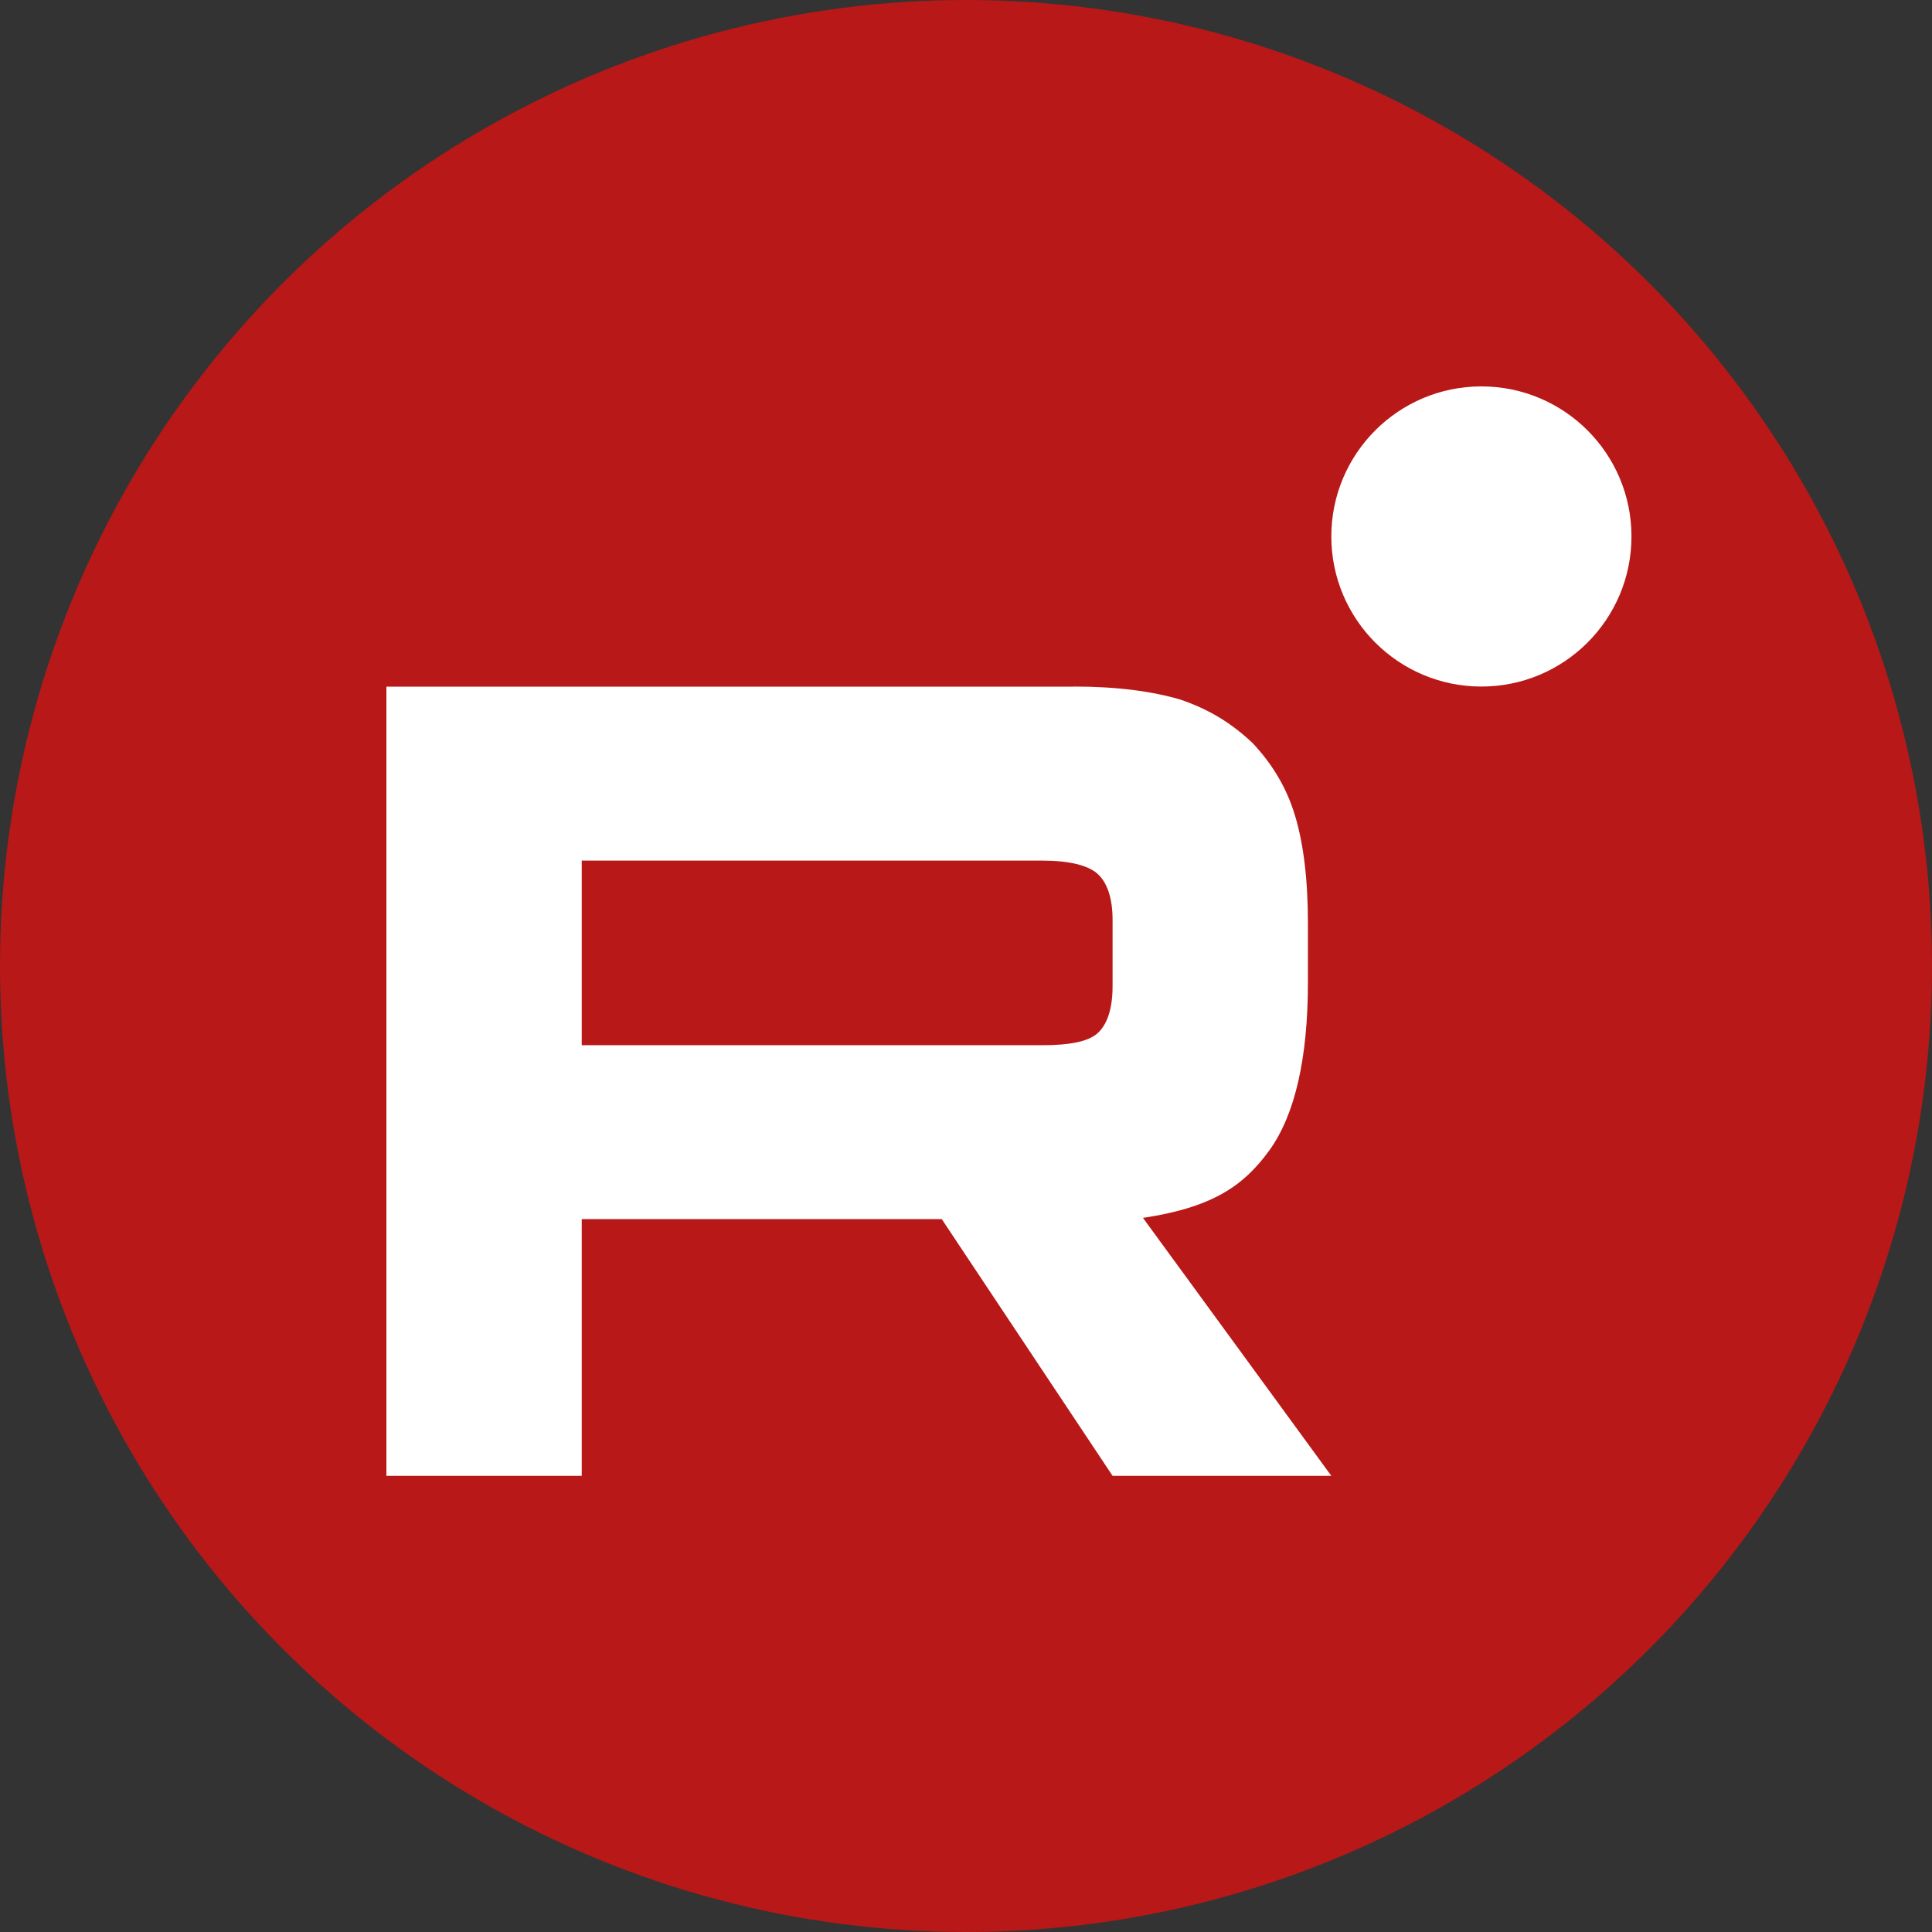
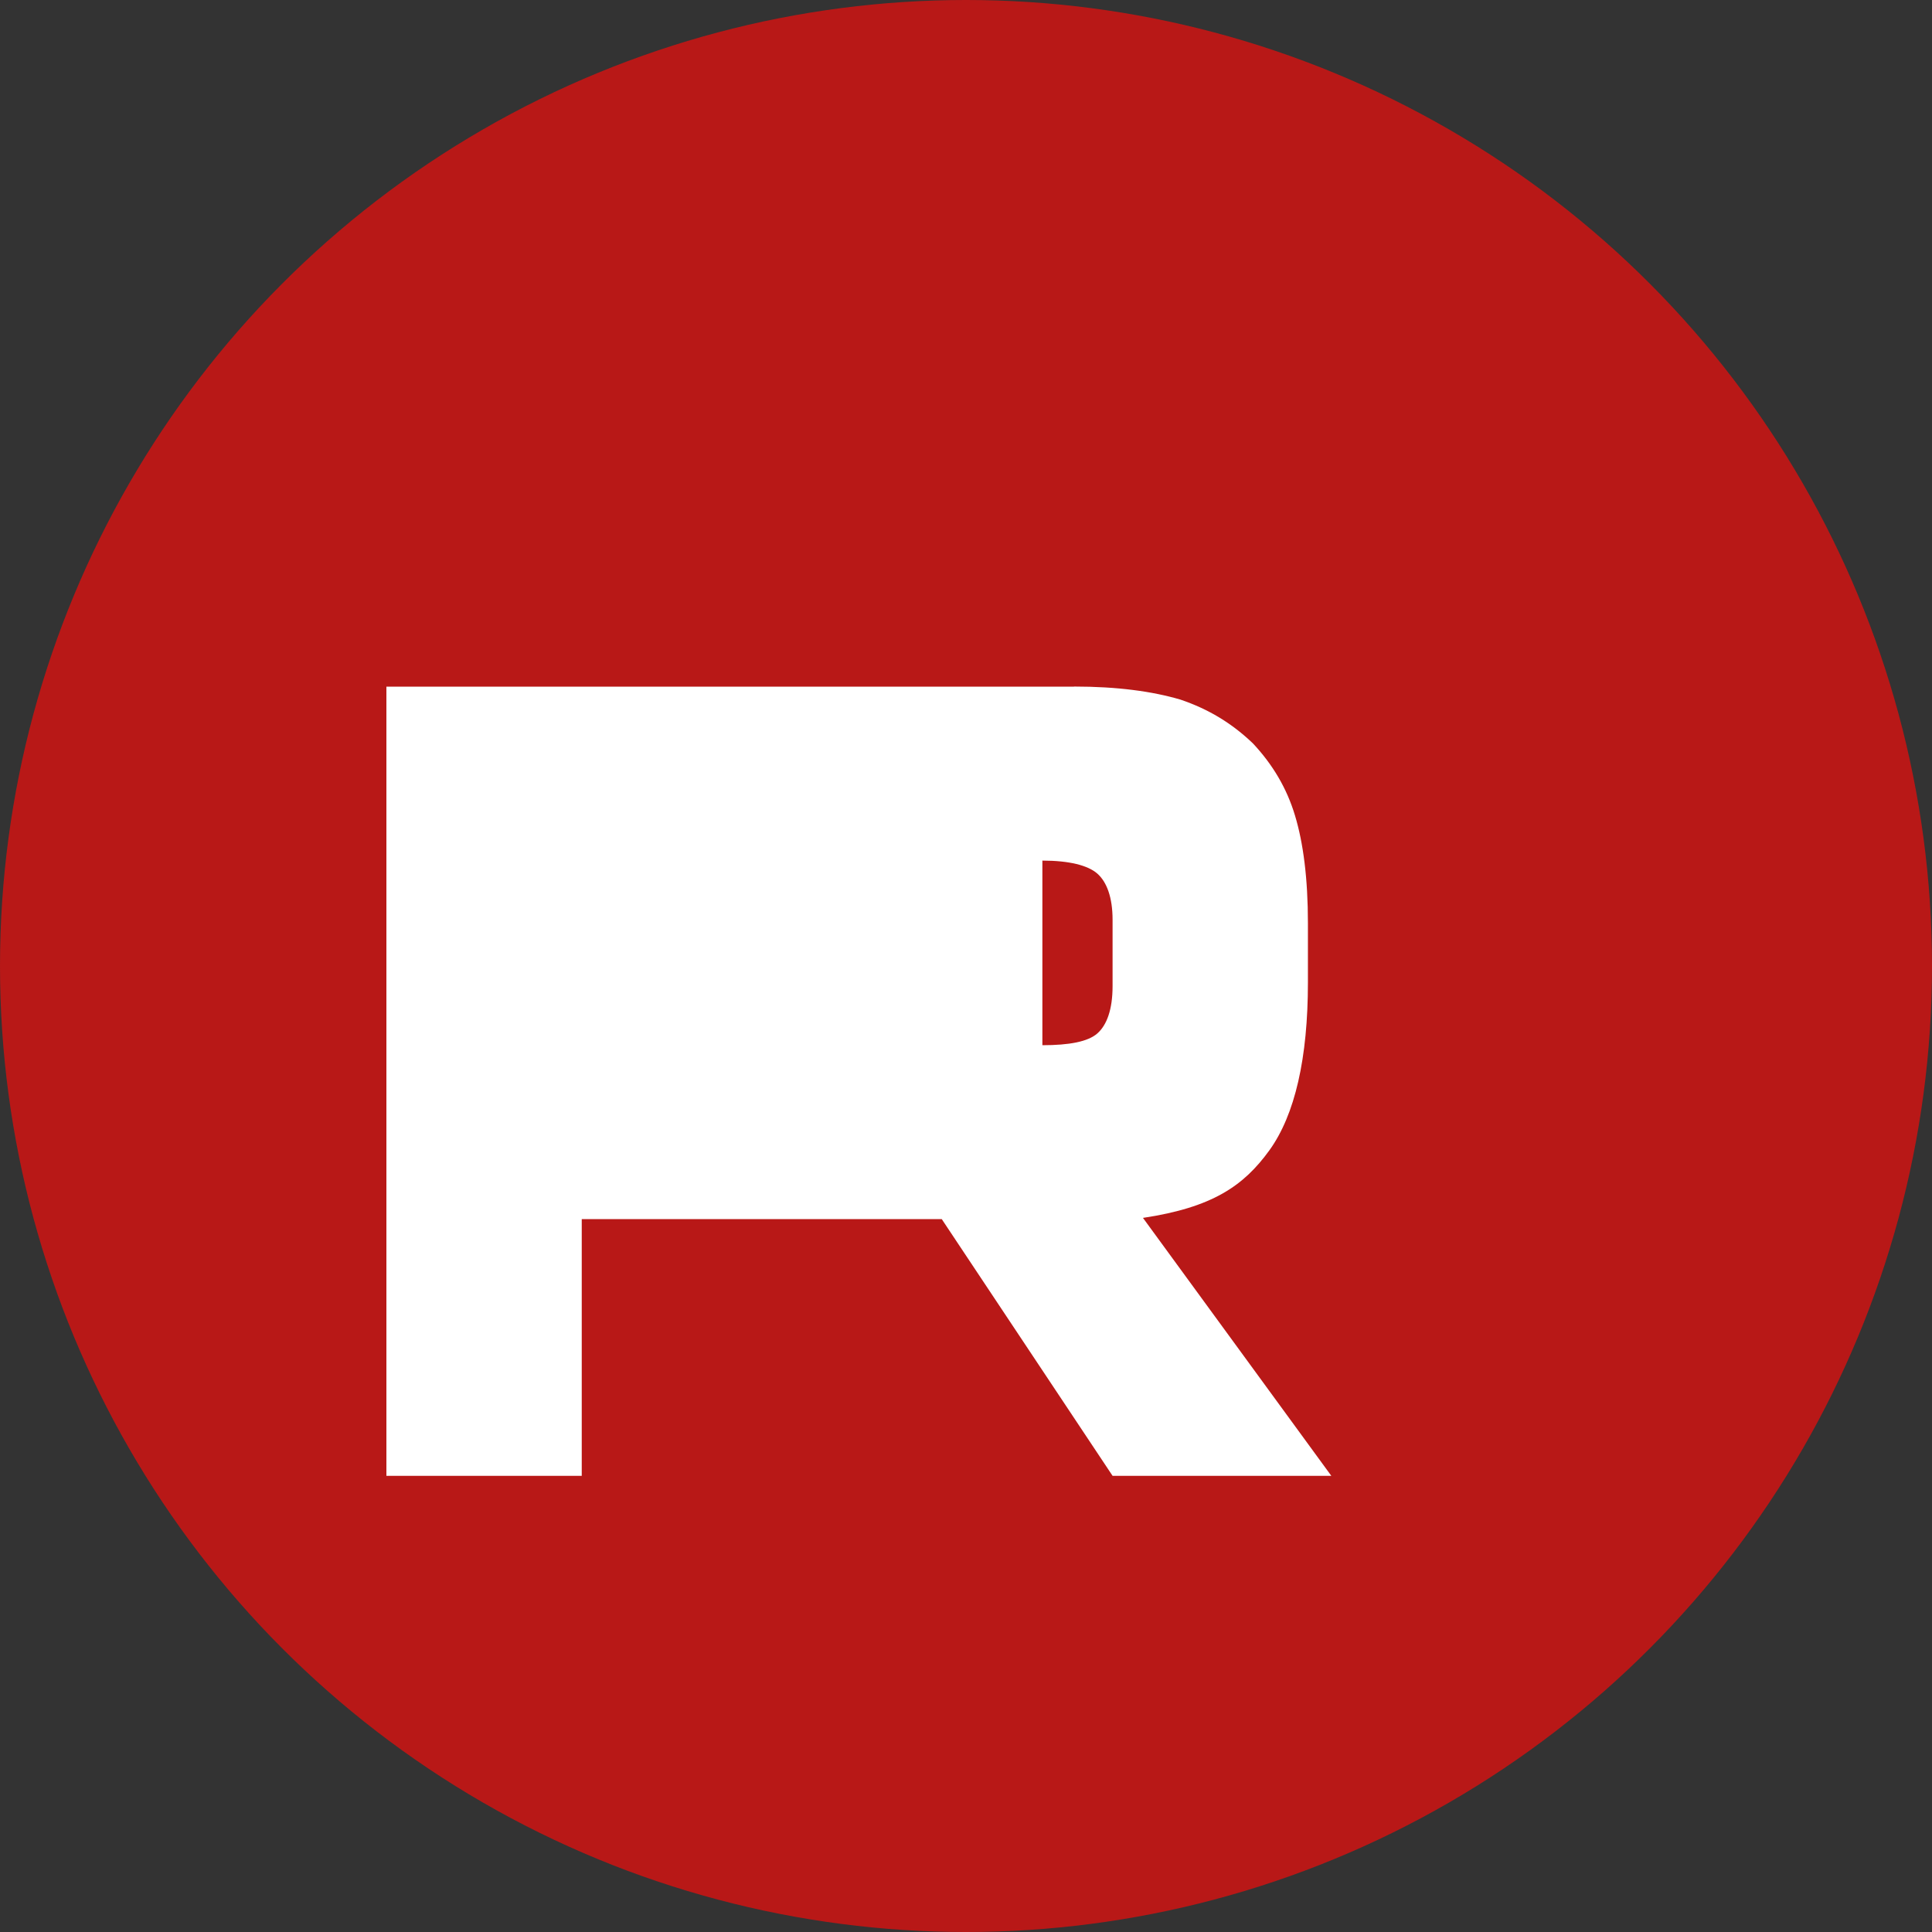
<svg xmlns="http://www.w3.org/2000/svg" width="45" height="45" viewBox="0 0 45 45" fill="none">
  <rect x="0" y="0" width="45" height="45" fill="#333333" stroke="none" />
  <circle cx="22.5" cy="22.5" r="22.5" fill="#B81817" />
-   <path d="M24.279 24.344H13.55V20.045H24.279C24.905 20.045 25.341 20.156 25.56 20.349C25.778 20.542 25.914 20.9 25.914 21.424V22.967C25.914 23.518 25.778 23.877 25.56 24.07C25.341 24.263 24.905 24.345 24.279 24.345V24.344ZM25.015 15.993H9V34.375H13.55V28.395H21.935L25.914 34.375H31.009L26.622 28.367C28.239 28.124 28.966 27.622 29.565 26.795C30.163 25.968 30.464 24.646 30.464 22.881V21.503C30.464 20.456 30.355 19.629 30.163 18.995C29.973 18.362 29.646 17.81 29.183 17.315C28.693 16.846 28.148 16.516 27.494 16.295C26.839 16.102 26.022 15.991 25.015 15.991V15.993Z" fill="white" />
-   <path d="M34.504 15.991C36.435 15.991 38 14.426 38 12.495C38 10.565 36.435 9 34.504 9C32.574 9 31.009 10.565 31.009 12.495C31.009 14.426 32.574 15.991 34.504 15.991Z" fill="white" />
+   <path d="M24.279 24.344V20.045H24.279C24.905 20.045 25.341 20.156 25.56 20.349C25.778 20.542 25.914 20.9 25.914 21.424V22.967C25.914 23.518 25.778 23.877 25.56 24.07C25.341 24.263 24.905 24.345 24.279 24.345V24.344ZM25.015 15.993H9V34.375H13.55V28.395H21.935L25.914 34.375H31.009L26.622 28.367C28.239 28.124 28.966 27.622 29.565 26.795C30.163 25.968 30.464 24.646 30.464 22.881V21.503C30.464 20.456 30.355 19.629 30.163 18.995C29.973 18.362 29.646 17.81 29.183 17.315C28.693 16.846 28.148 16.516 27.494 16.295C26.839 16.102 26.022 15.991 25.015 15.991V15.993Z" fill="white" />
</svg>